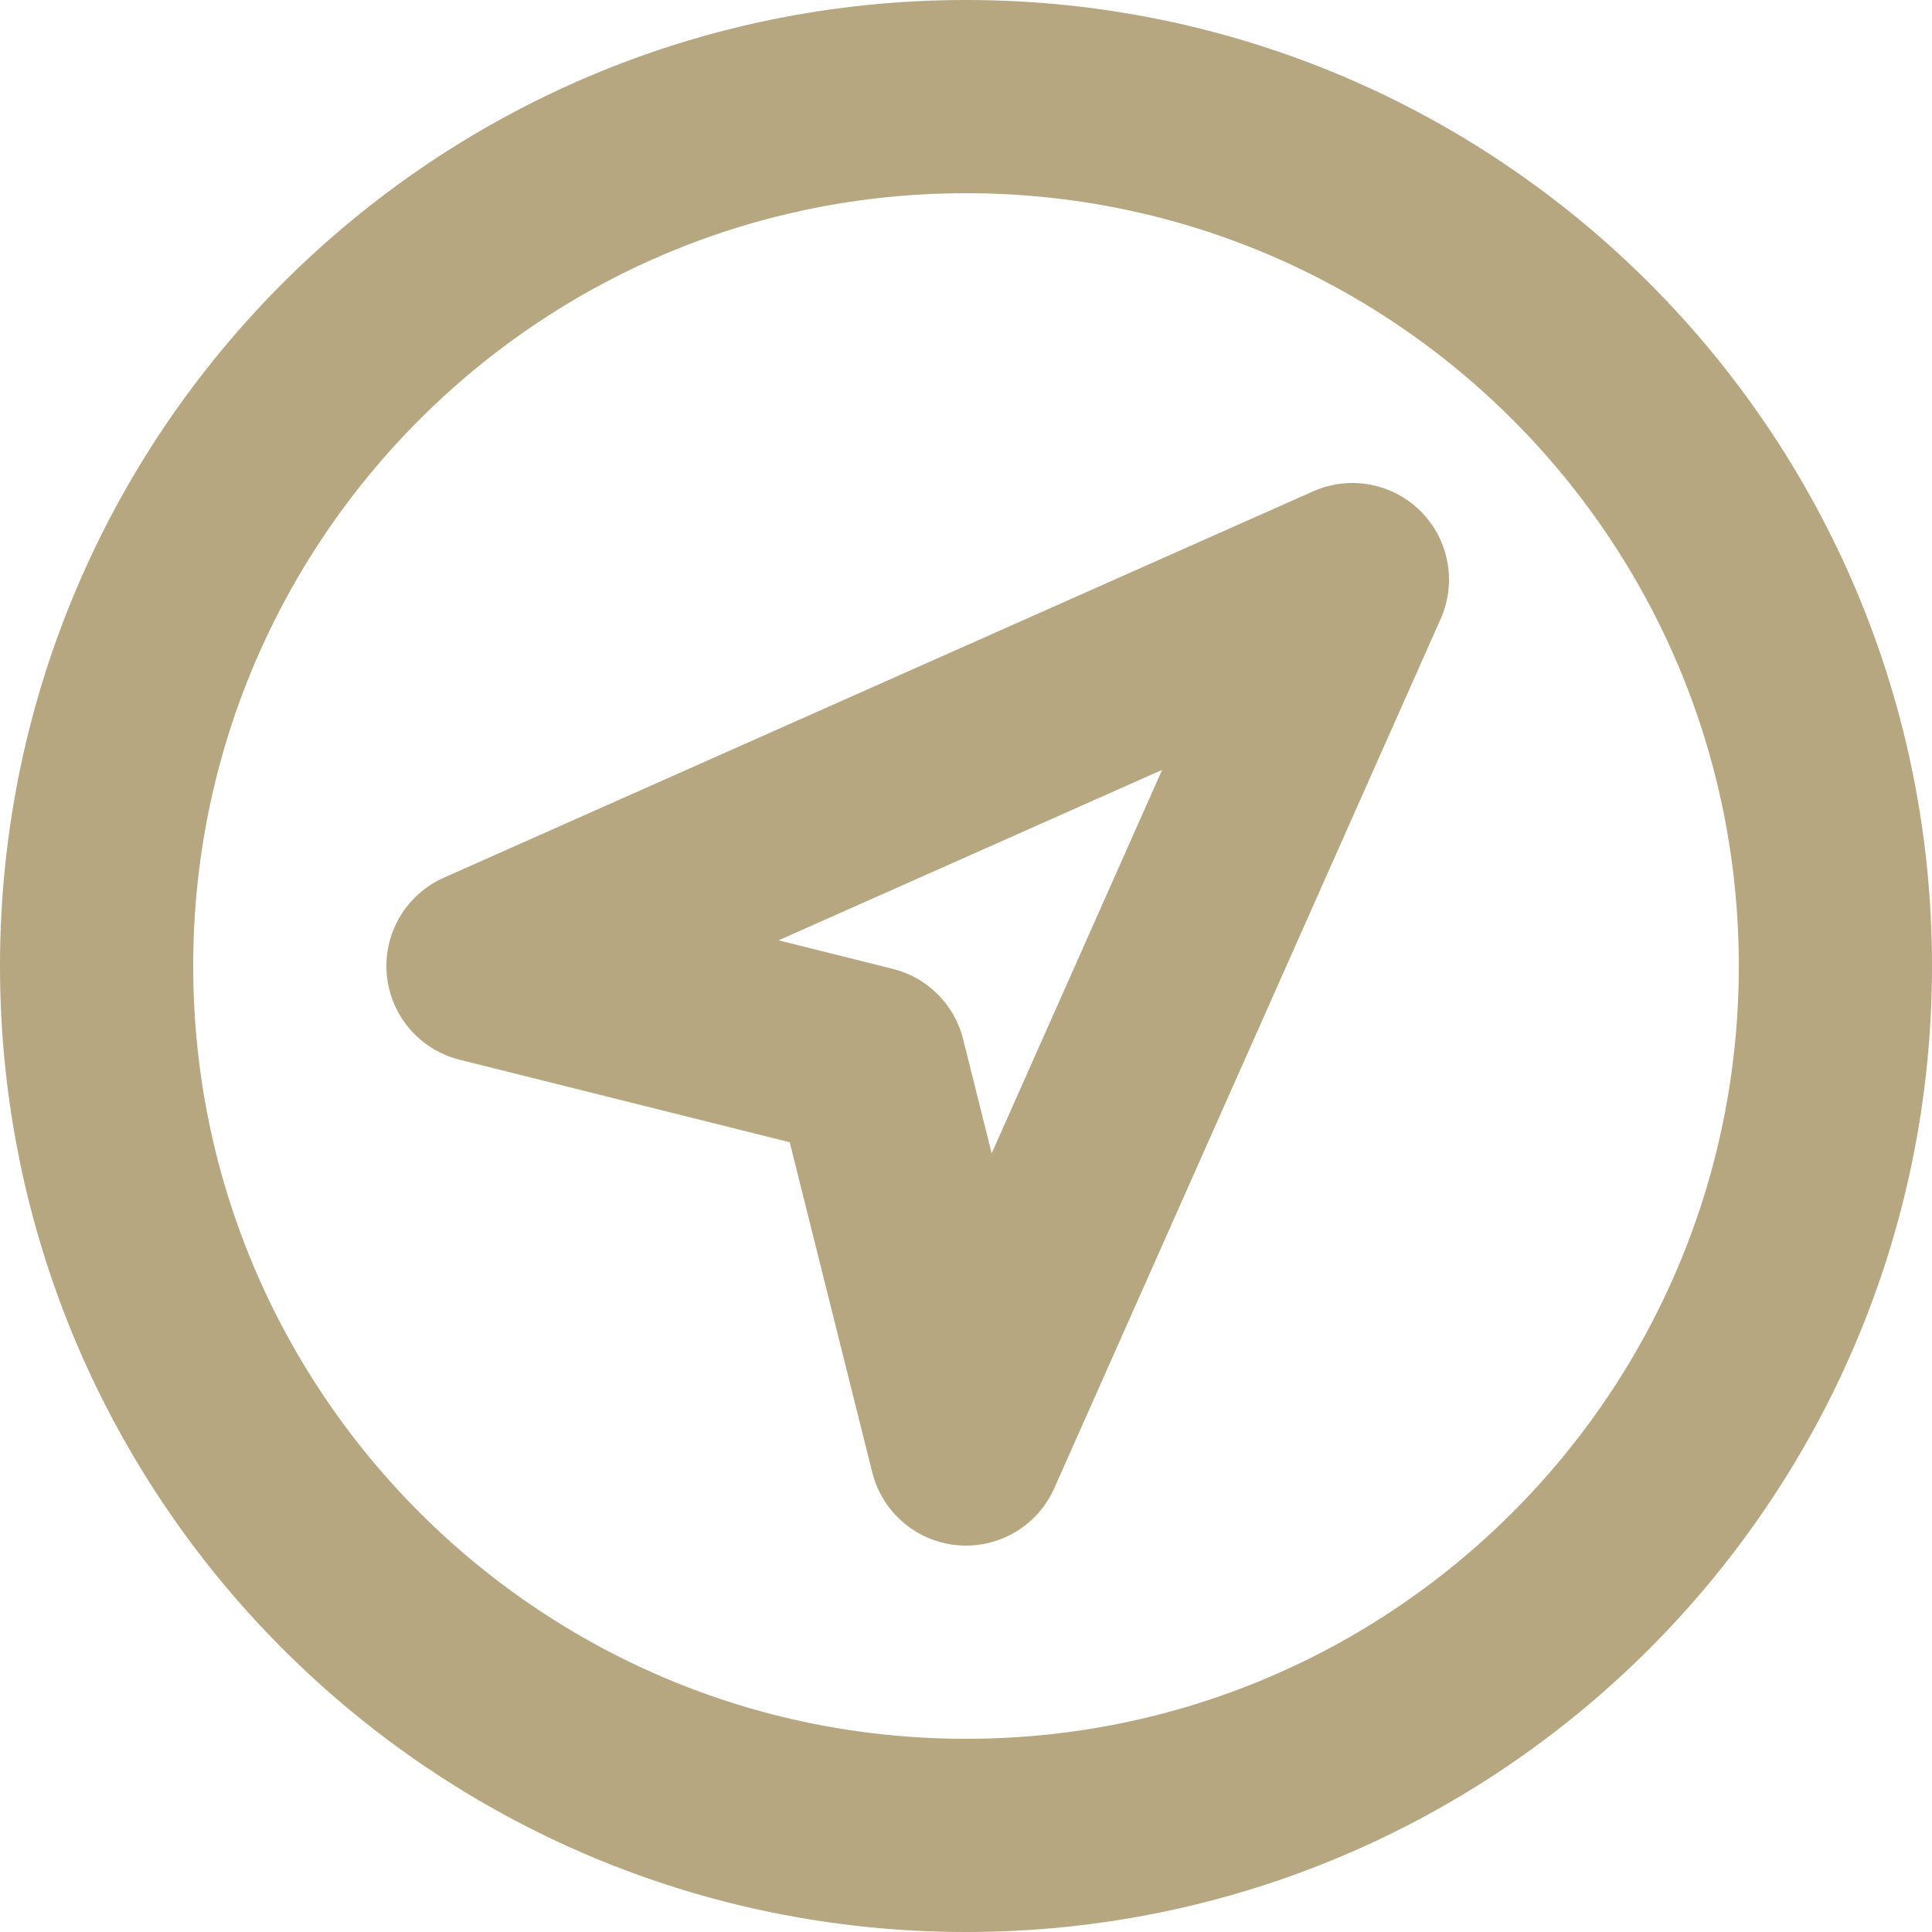
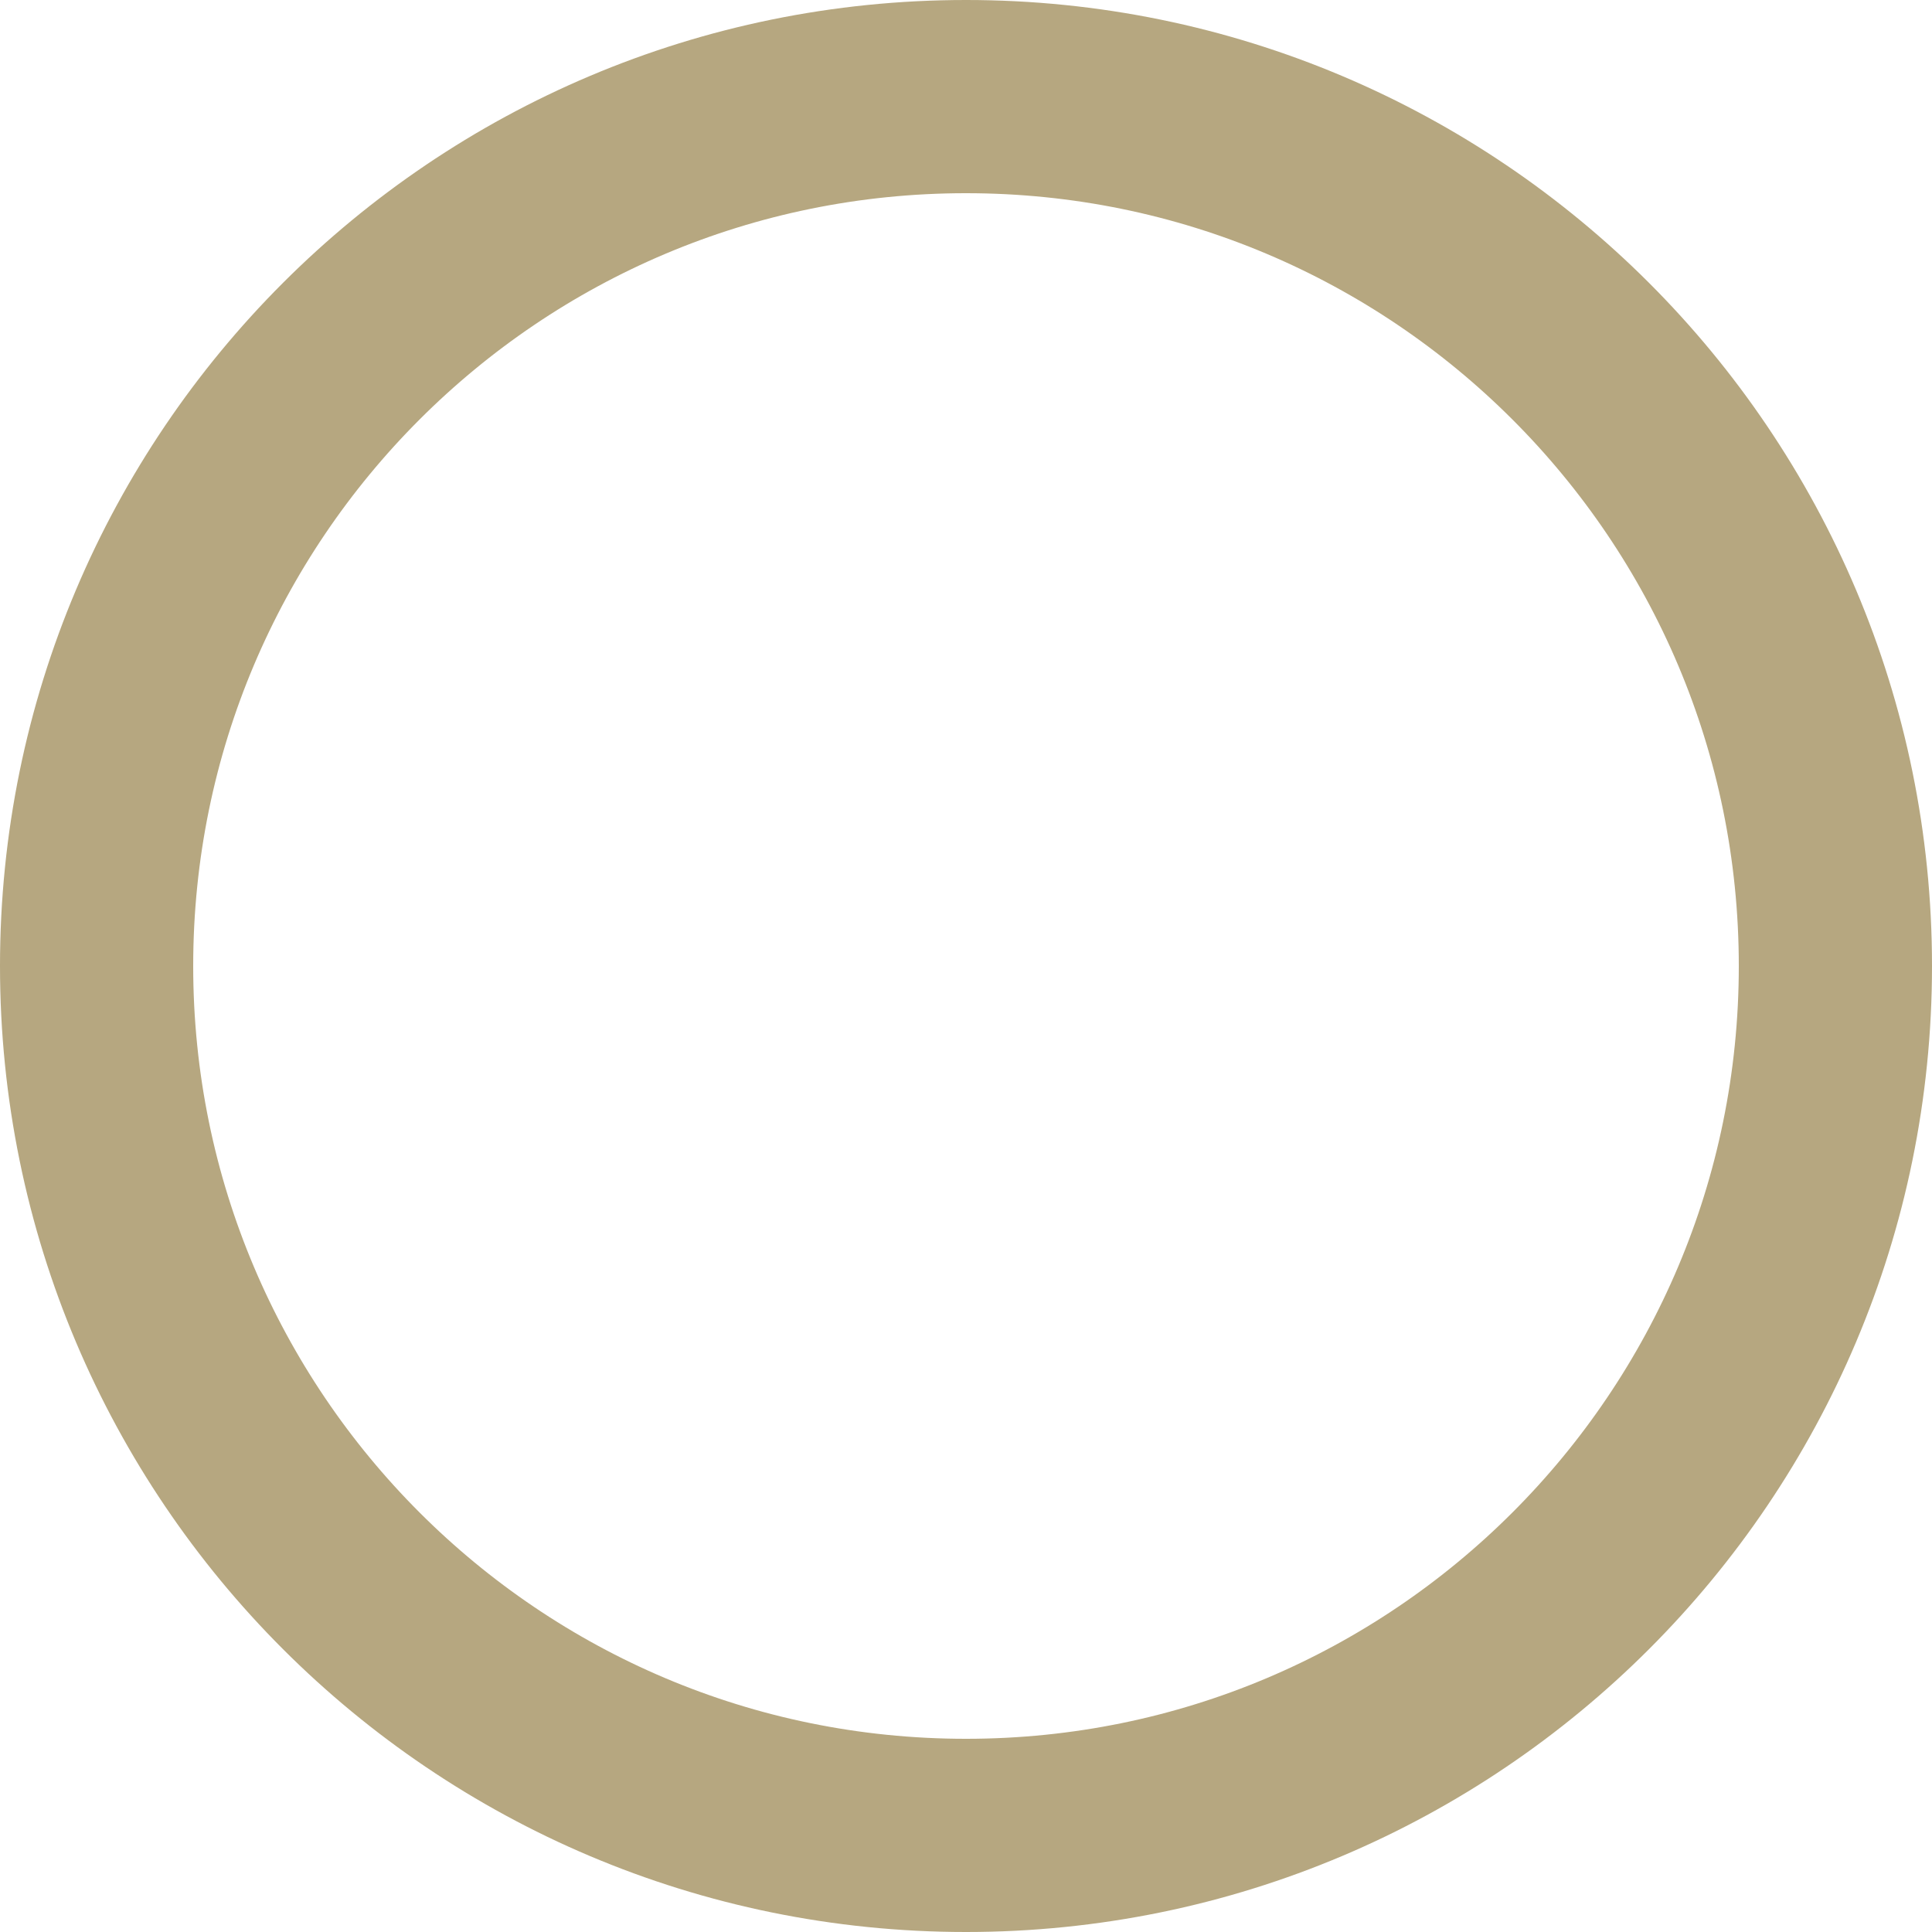
<svg xmlns="http://www.w3.org/2000/svg" width="20" height="20" viewBox="0 0 20 20" fill="none">
  <path d="M10 19C14.971 19 19 14.971 19 10C19 5.029 14.971 1 10 1C5.029 1 1 5.029 1 10C1 14.971 5.029 19 10 19Z" stroke="#B6A780" stroke-width="2" stroke-linecap="round" stroke-linejoin="round" />
-   <path d="M10 15L9 11L5 10L14 6L10 15Z" stroke="#B6A780" stroke-width="2" stroke-linecap="round" stroke-linejoin="round" />
</svg>